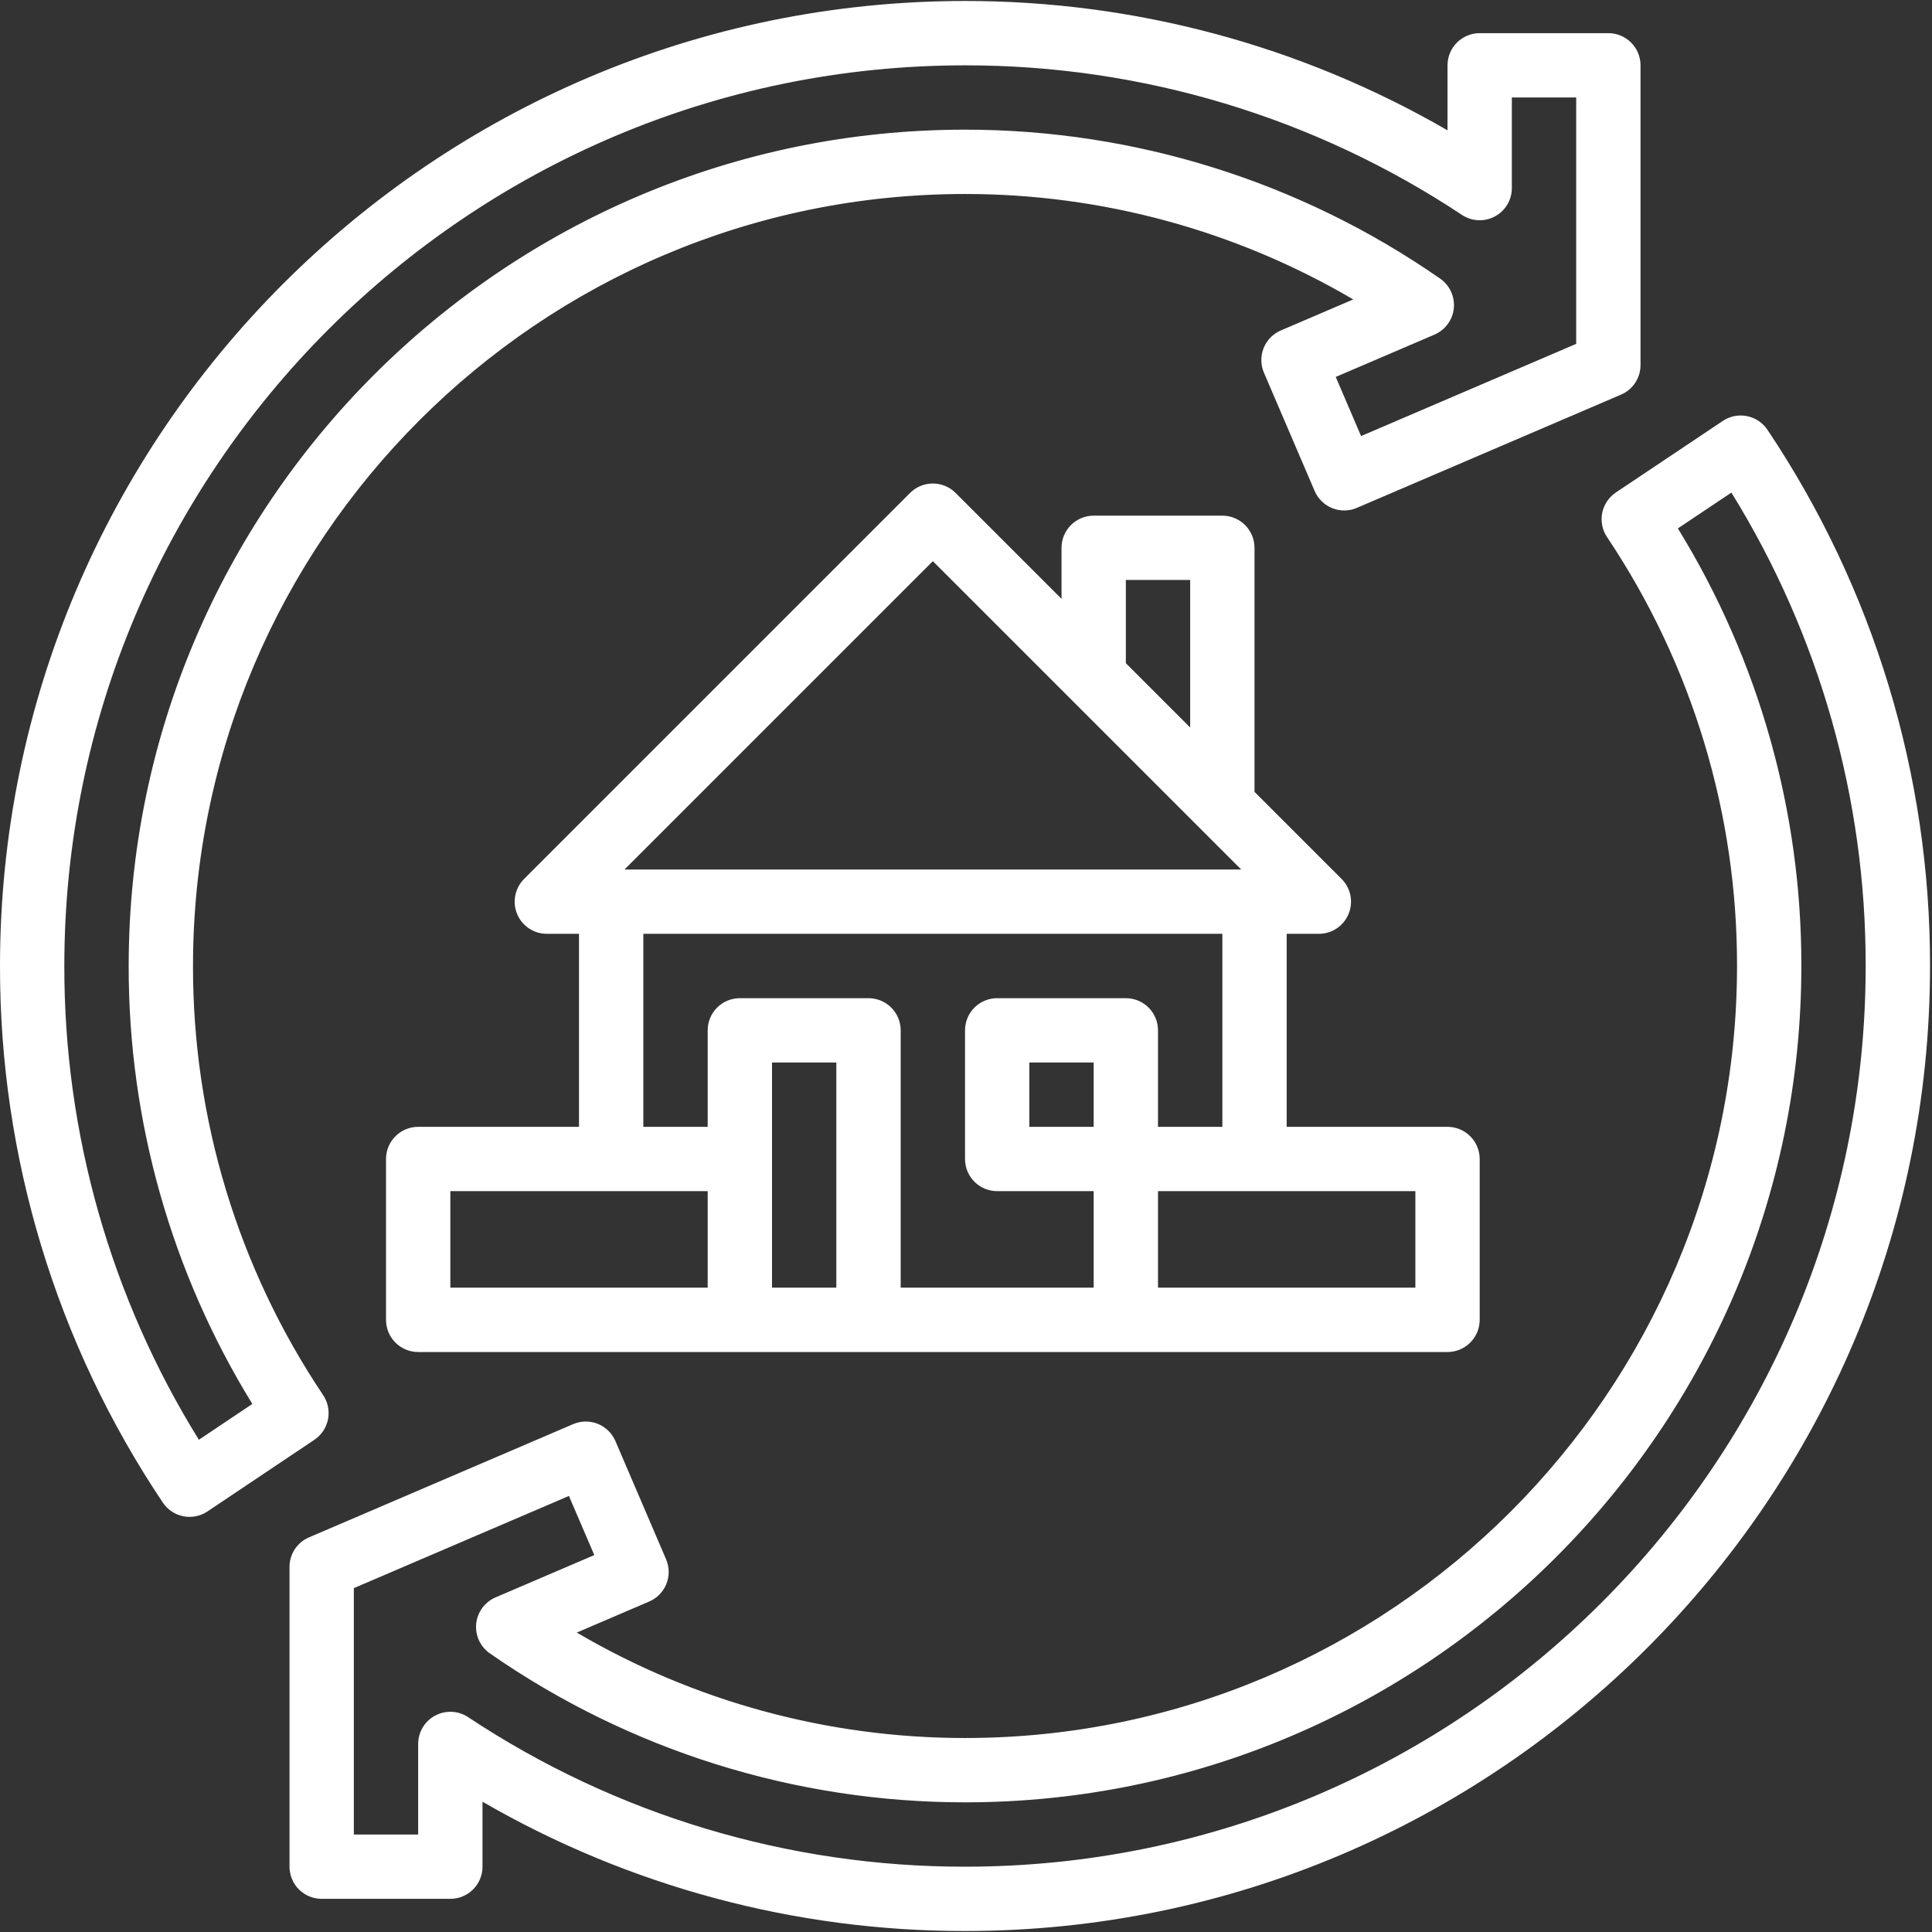
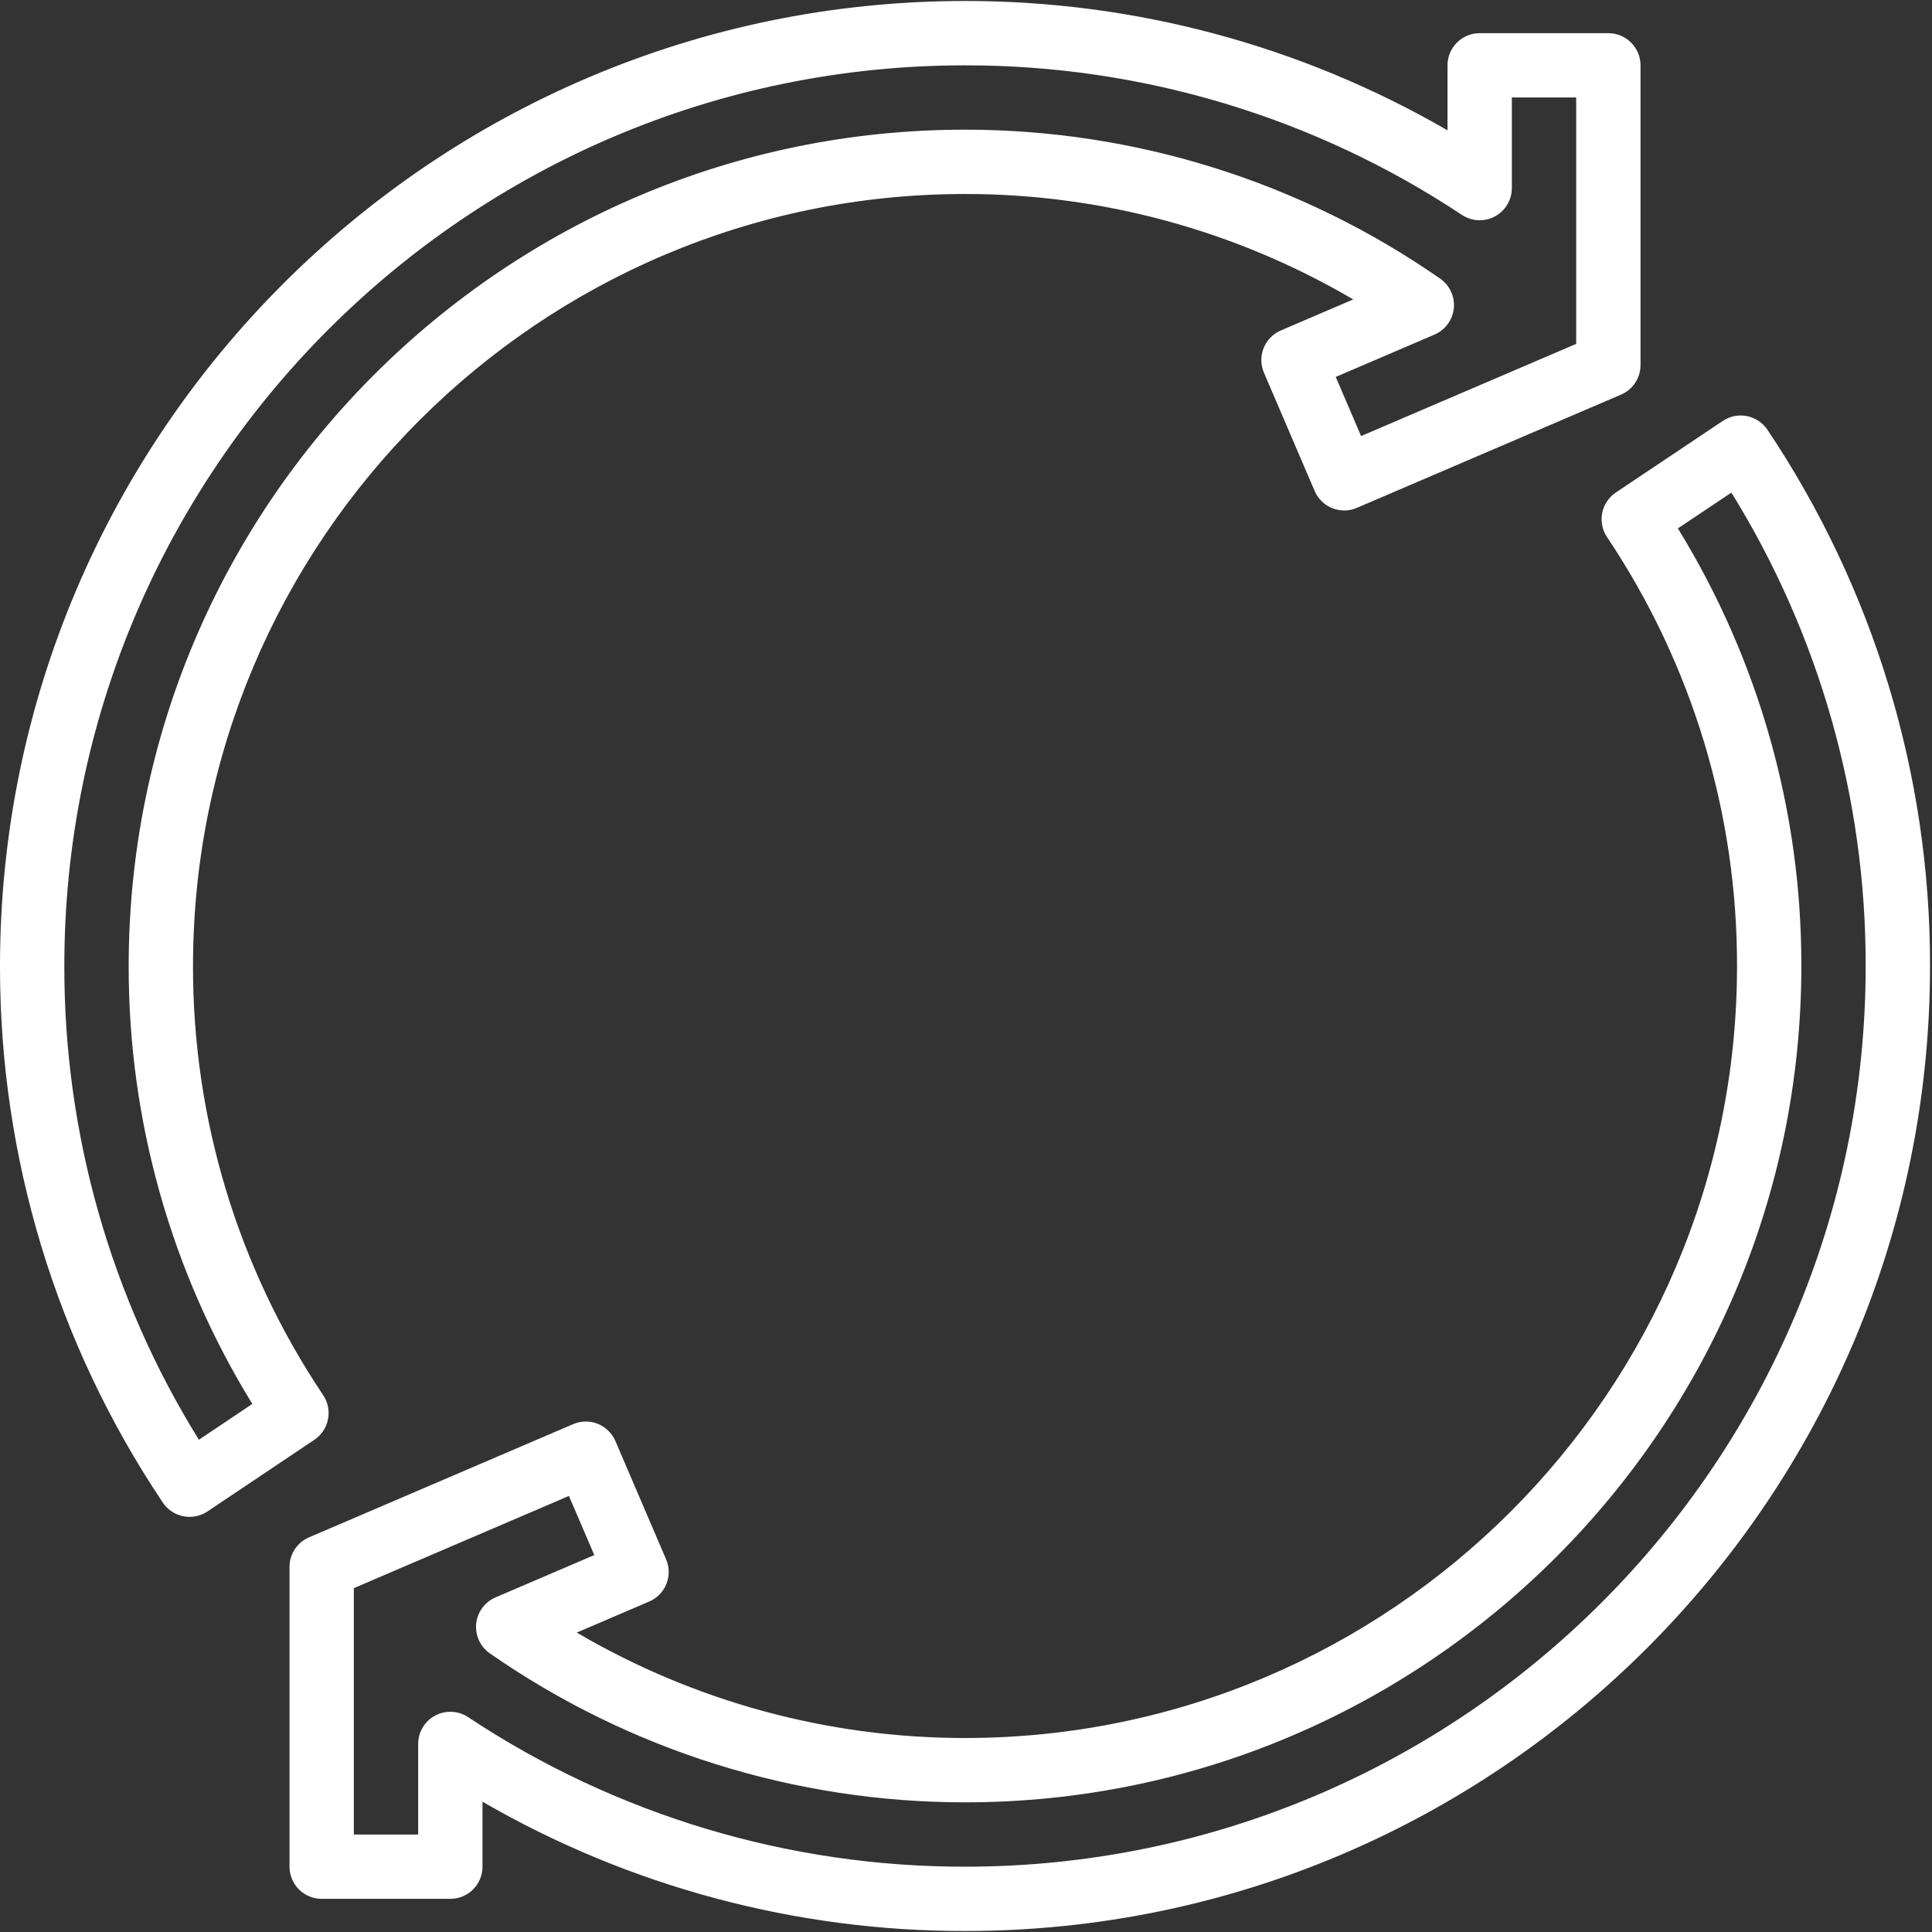
<svg xmlns="http://www.w3.org/2000/svg" width="61" height="61" viewBox="0 0 61 61" fill="none">
  <rect x="0" y="0" width="61" height="61" fill="#333333" stroke="none" />
  <path d="M54.395 13.29L51.019 15.549C50.908 15.623 50.813 15.719 50.739 15.83C50.665 15.941 50.613 16.065 50.587 16.196C50.561 16.327 50.562 16.461 50.588 16.592C50.614 16.723 50.665 16.847 50.74 16.958C53.423 20.964 54.852 25.679 54.844 30.5C54.844 43.94 43.909 54.875 30.469 54.875C26.159 54.877 21.927 53.728 18.211 51.546L20.497 50.566C20.62 50.514 20.731 50.438 20.824 50.342C20.917 50.247 20.991 50.134 21.04 50.01C21.09 49.886 21.114 49.754 21.113 49.62C21.111 49.487 21.083 49.355 21.031 49.233L19.43 45.498C19.377 45.376 19.301 45.265 19.206 45.172C19.11 45.078 18.997 45.005 18.874 44.955C18.75 44.906 18.617 44.881 18.484 44.883C18.351 44.885 18.219 44.913 18.096 44.965L9.756 48.54C9.573 48.618 9.418 48.748 9.308 48.914C9.199 49.08 9.141 49.274 9.141 49.473V58.938C9.141 59.207 9.248 59.465 9.438 59.656C9.629 59.846 9.887 59.953 10.156 59.953H14.219C14.488 59.953 14.746 59.846 14.937 59.656C15.127 59.465 15.234 59.207 15.234 58.938V56.886C19.864 59.566 25.12 60.974 30.469 60.969C47.269 60.969 60.938 47.3 60.938 30.5C60.947 24.472 59.16 18.577 55.804 13.569C55.654 13.345 55.421 13.19 55.157 13.138C54.893 13.085 54.619 13.14 54.395 13.29ZM30.469 58.938C24.888 58.943 19.43 57.301 14.78 54.216C14.627 54.114 14.449 54.056 14.265 54.048C14.082 54.04 13.9 54.081 13.738 54.168C13.576 54.255 13.441 54.384 13.347 54.541C13.253 54.699 13.203 54.879 13.203 55.063V57.922H11.172V50.143L17.963 47.232L18.764 49.099L15.646 50.435C15.479 50.507 15.334 50.622 15.227 50.768C15.12 50.914 15.053 51.087 15.035 51.267C15.017 51.448 15.048 51.63 15.124 51.795C15.2 51.96 15.319 52.101 15.468 52.204C19.871 55.267 25.106 56.907 30.469 56.906C45.029 56.906 56.875 45.06 56.875 30.5C56.883 25.622 55.533 20.838 52.976 16.683L54.666 15.553C57.446 20.042 58.914 25.22 58.906 30.5C58.906 46.181 46.149 58.938 30.469 58.938Z" fill="white" />
  <path d="M5.789 47.874C6.053 47.926 6.327 47.871 6.551 47.721L9.925 45.46C10.036 45.386 10.131 45.29 10.205 45.179C10.279 45.068 10.33 44.944 10.356 44.813C10.382 44.682 10.382 44.547 10.356 44.417C10.329 44.286 10.278 44.162 10.204 44.051C7.516 40.043 6.086 35.325 6.094 30.5C6.094 17.06 17.028 6.125 30.469 6.125C34.778 6.123 39.01 7.272 42.726 9.454L40.44 10.434C40.318 10.486 40.207 10.562 40.113 10.658C40.02 10.753 39.947 10.866 39.897 10.99C39.848 11.114 39.823 11.246 39.825 11.38C39.826 11.513 39.854 11.645 39.907 11.767L41.508 15.502C41.56 15.624 41.636 15.735 41.732 15.828C41.827 15.922 41.94 15.995 42.064 16.045C42.188 16.094 42.32 16.119 42.453 16.117C42.587 16.116 42.719 16.088 42.841 16.035L51.181 12.46C51.364 12.382 51.52 12.252 51.629 12.086C51.739 11.92 51.797 11.726 51.797 11.527V2.063C51.797 1.793 51.69 1.535 51.499 1.344C51.309 1.154 51.051 1.047 50.781 1.047H46.719C46.449 1.047 46.191 1.154 46.001 1.344C45.81 1.535 45.703 1.793 45.703 2.063V4.115C41.074 1.435 35.818 0.026 30.469 0.031C13.668 0.031 3.70072e-05 13.7 3.70072e-05 30.5C-0.009 36.533 1.781 42.432 5.142 47.443C5.216 47.554 5.312 47.649 5.423 47.723C5.534 47.797 5.658 47.848 5.789 47.874ZM30.469 2.063C36.05 2.057 41.508 3.7 46.158 6.785C46.311 6.887 46.489 6.945 46.672 6.953C46.855 6.962 47.038 6.92 47.199 6.833C47.361 6.747 47.496 6.618 47.59 6.46C47.685 6.302 47.734 6.122 47.734 5.939V3.078H49.766V10.857L42.974 13.768L42.174 11.901L45.291 10.565C45.458 10.493 45.603 10.378 45.71 10.232C45.818 10.086 45.884 9.913 45.902 9.733C45.92 9.552 45.889 9.37 45.813 9.205C45.737 9.041 45.618 8.899 45.469 8.796C41.067 5.734 35.832 4.093 30.469 4.094C15.908 4.094 4.063 15.94 4.063 30.5C4.055 35.382 5.407 40.17 7.967 44.327L6.279 45.458C3.494 40.967 2.023 35.785 2.031 30.5C2.031 14.819 14.788 2.063 30.469 2.063Z" fill="white" />
-   <path d="M13.203 35.578C12.934 35.578 12.675 35.685 12.485 35.876C12.294 36.066 12.188 36.324 12.188 36.594V41.672C12.188 41.941 12.294 42.2 12.485 42.39C12.675 42.581 12.934 42.688 13.203 42.688H45.703C45.972 42.688 46.231 42.581 46.421 42.39C46.612 42.2 46.719 41.941 46.719 41.672V36.594C46.719 36.324 46.612 36.066 46.421 35.876C46.231 35.685 45.972 35.578 45.703 35.578H40.625V29.484H41.641C41.842 29.484 42.038 29.425 42.205 29.313C42.372 29.202 42.502 29.043 42.579 28.857C42.656 28.672 42.676 28.468 42.637 28.271C42.597 28.074 42.501 27.893 42.359 27.751L39.609 25.001V17.297C39.609 17.027 39.502 16.769 39.312 16.579C39.121 16.388 38.863 16.281 38.594 16.281H34.531C34.262 16.281 34.004 16.388 33.813 16.579C33.623 16.769 33.516 17.027 33.516 17.297V18.907L30.171 15.563C29.981 15.373 29.723 15.266 29.453 15.266C29.184 15.266 28.925 15.373 28.735 15.563L16.547 27.751C16.405 27.893 16.309 28.074 16.27 28.271C16.23 28.468 16.25 28.672 16.327 28.857C16.404 29.043 16.534 29.202 16.701 29.313C16.868 29.425 17.065 29.484 17.266 29.484H18.281V35.578H13.203ZM22.344 40.656H14.219V37.609H22.344V40.656ZM26.406 40.656H24.375V33.547H26.406V40.656ZM34.531 35.578H32.5V33.547H34.531V35.578ZM44.688 40.656H36.562V37.609H44.688V40.656ZM35.547 18.312H37.578V22.97L35.547 20.939V18.312ZM29.453 17.718L39.189 27.453H19.718L29.453 17.718ZM20.312 29.484H38.594V35.578H36.562V32.531C36.562 32.262 36.456 32.004 36.265 31.813C36.075 31.623 35.816 31.516 35.547 31.516H31.484C31.215 31.516 30.957 31.623 30.766 31.813C30.576 32.004 30.469 32.262 30.469 32.531V36.594C30.469 36.863 30.576 37.121 30.766 37.312C30.957 37.502 31.215 37.609 31.484 37.609H34.531V40.656H28.438V32.531C28.438 32.262 28.331 32.004 28.14 31.813C27.95 31.623 27.691 31.516 27.422 31.516H23.359C23.09 31.516 22.832 31.623 22.641 31.813C22.451 32.004 22.344 32.262 22.344 32.531V35.578H20.312V29.484Z" fill="white" />
</svg>